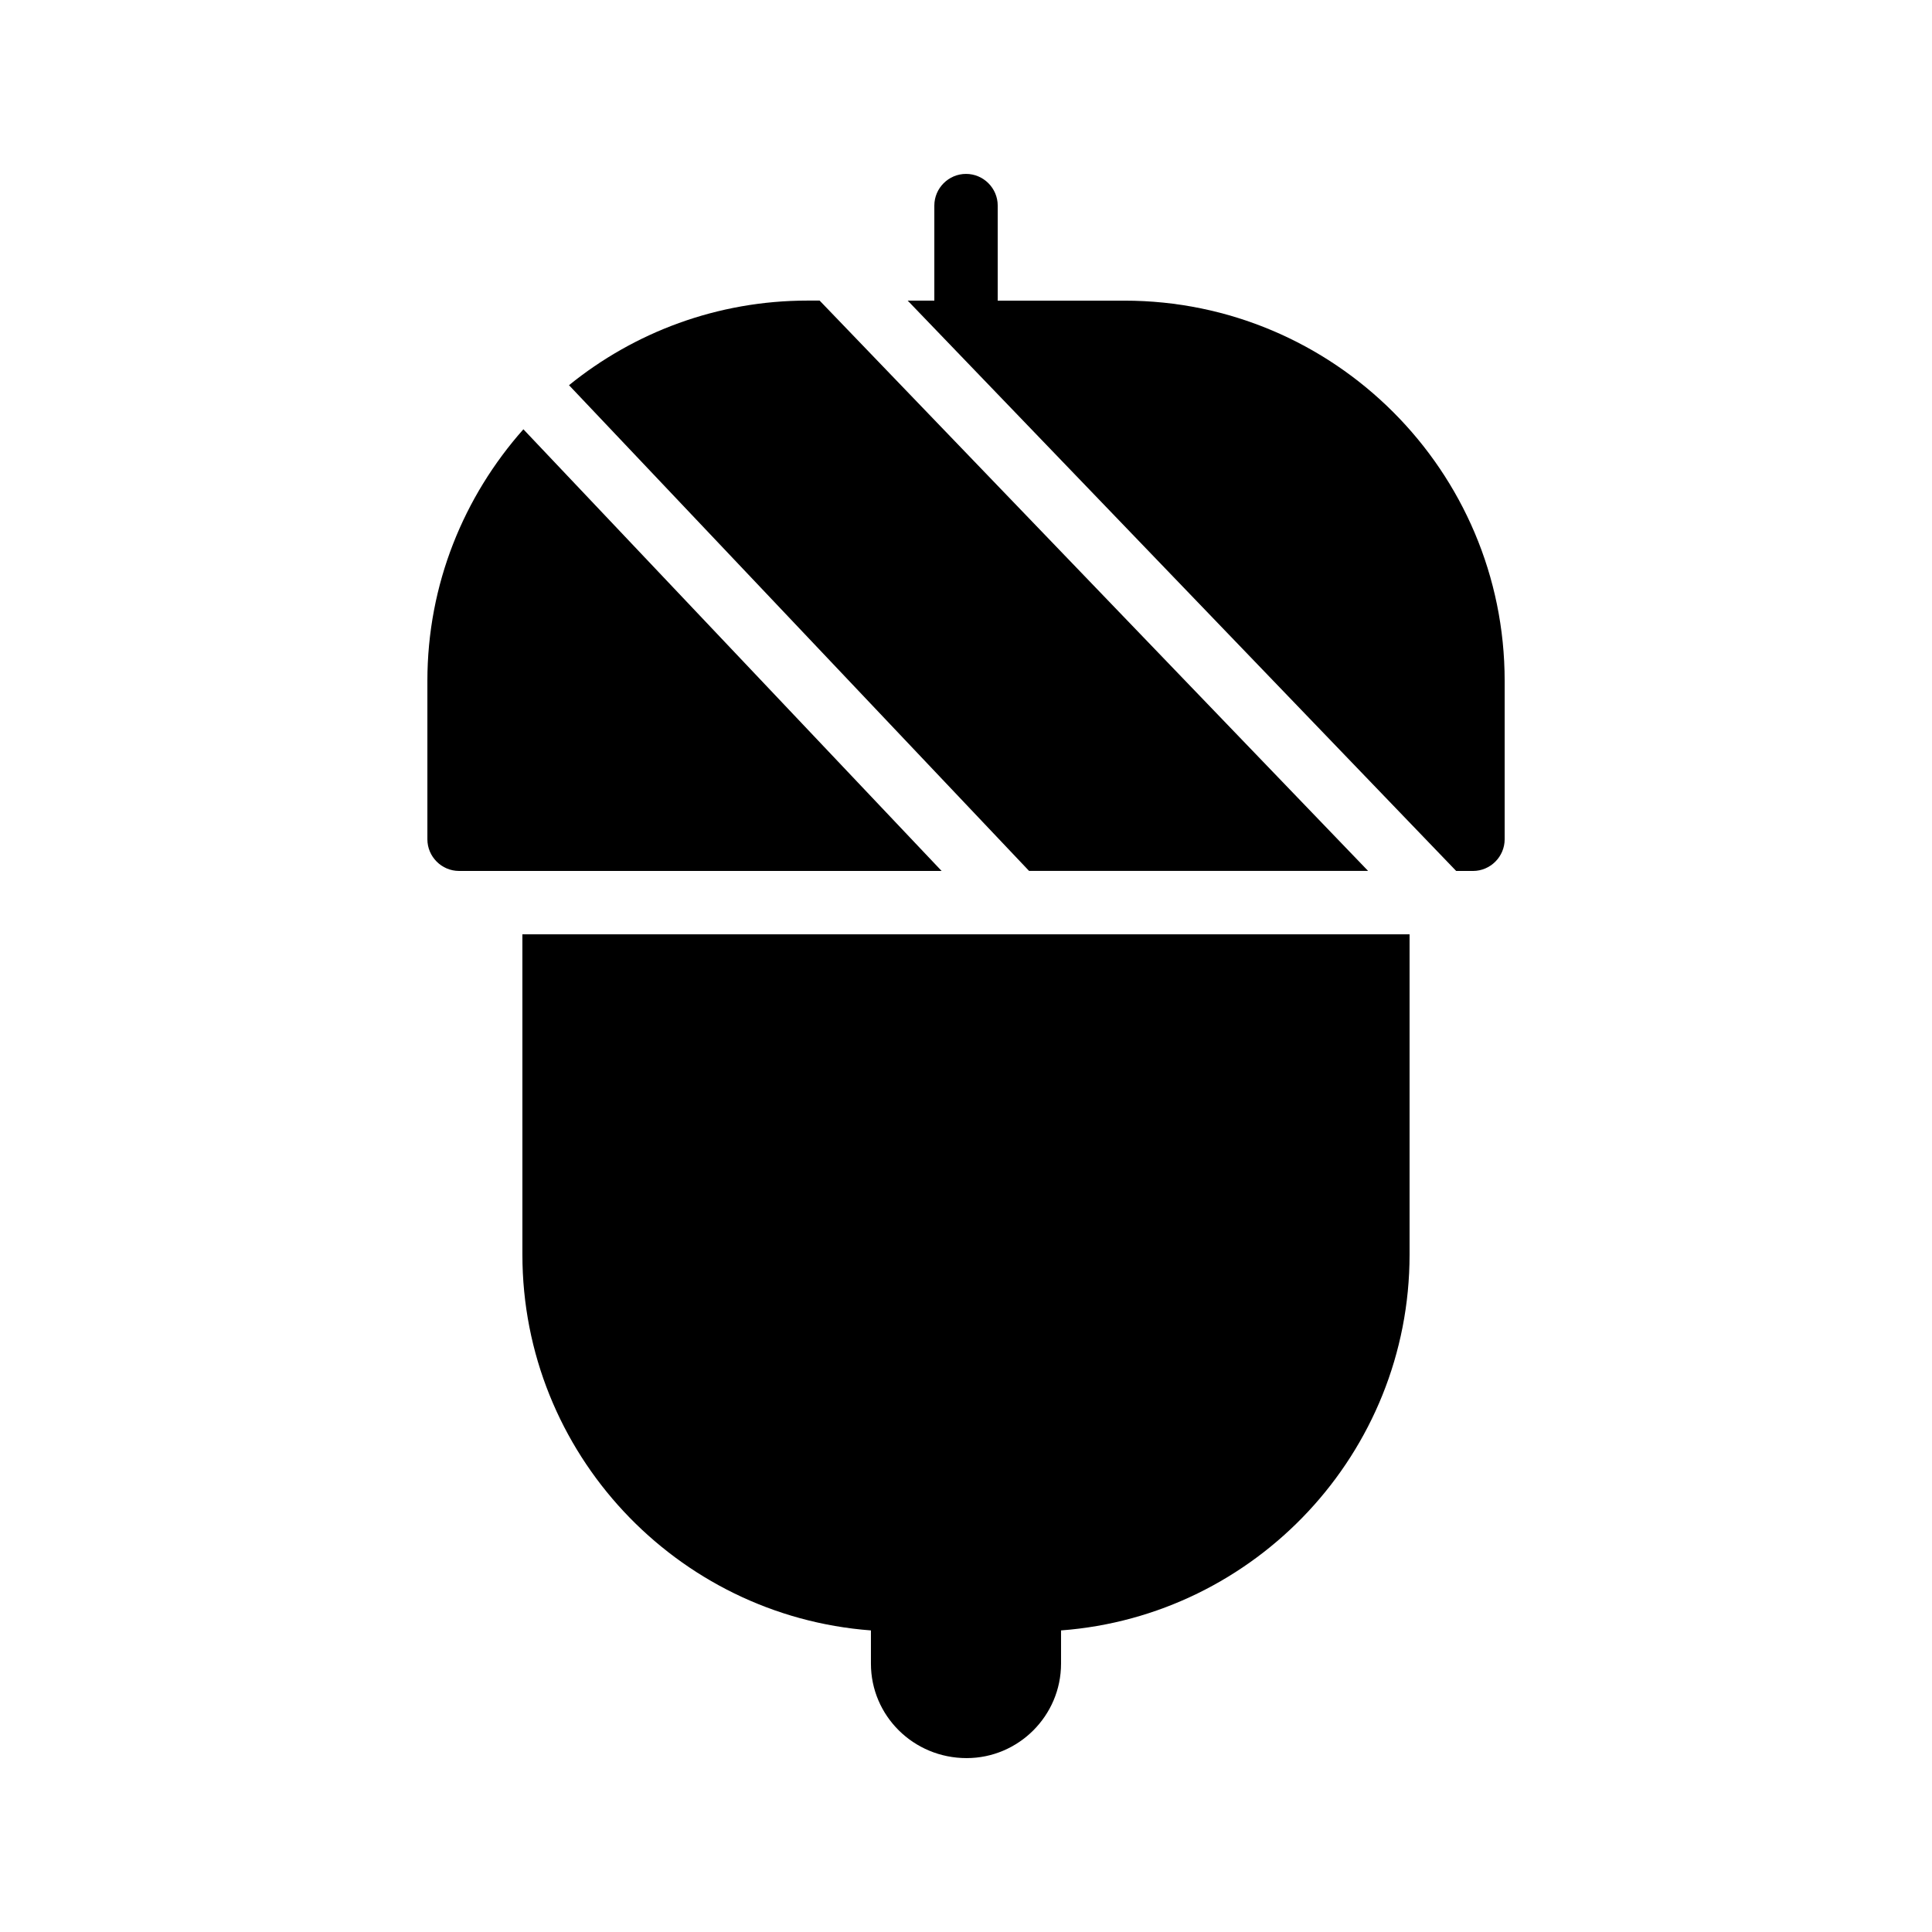
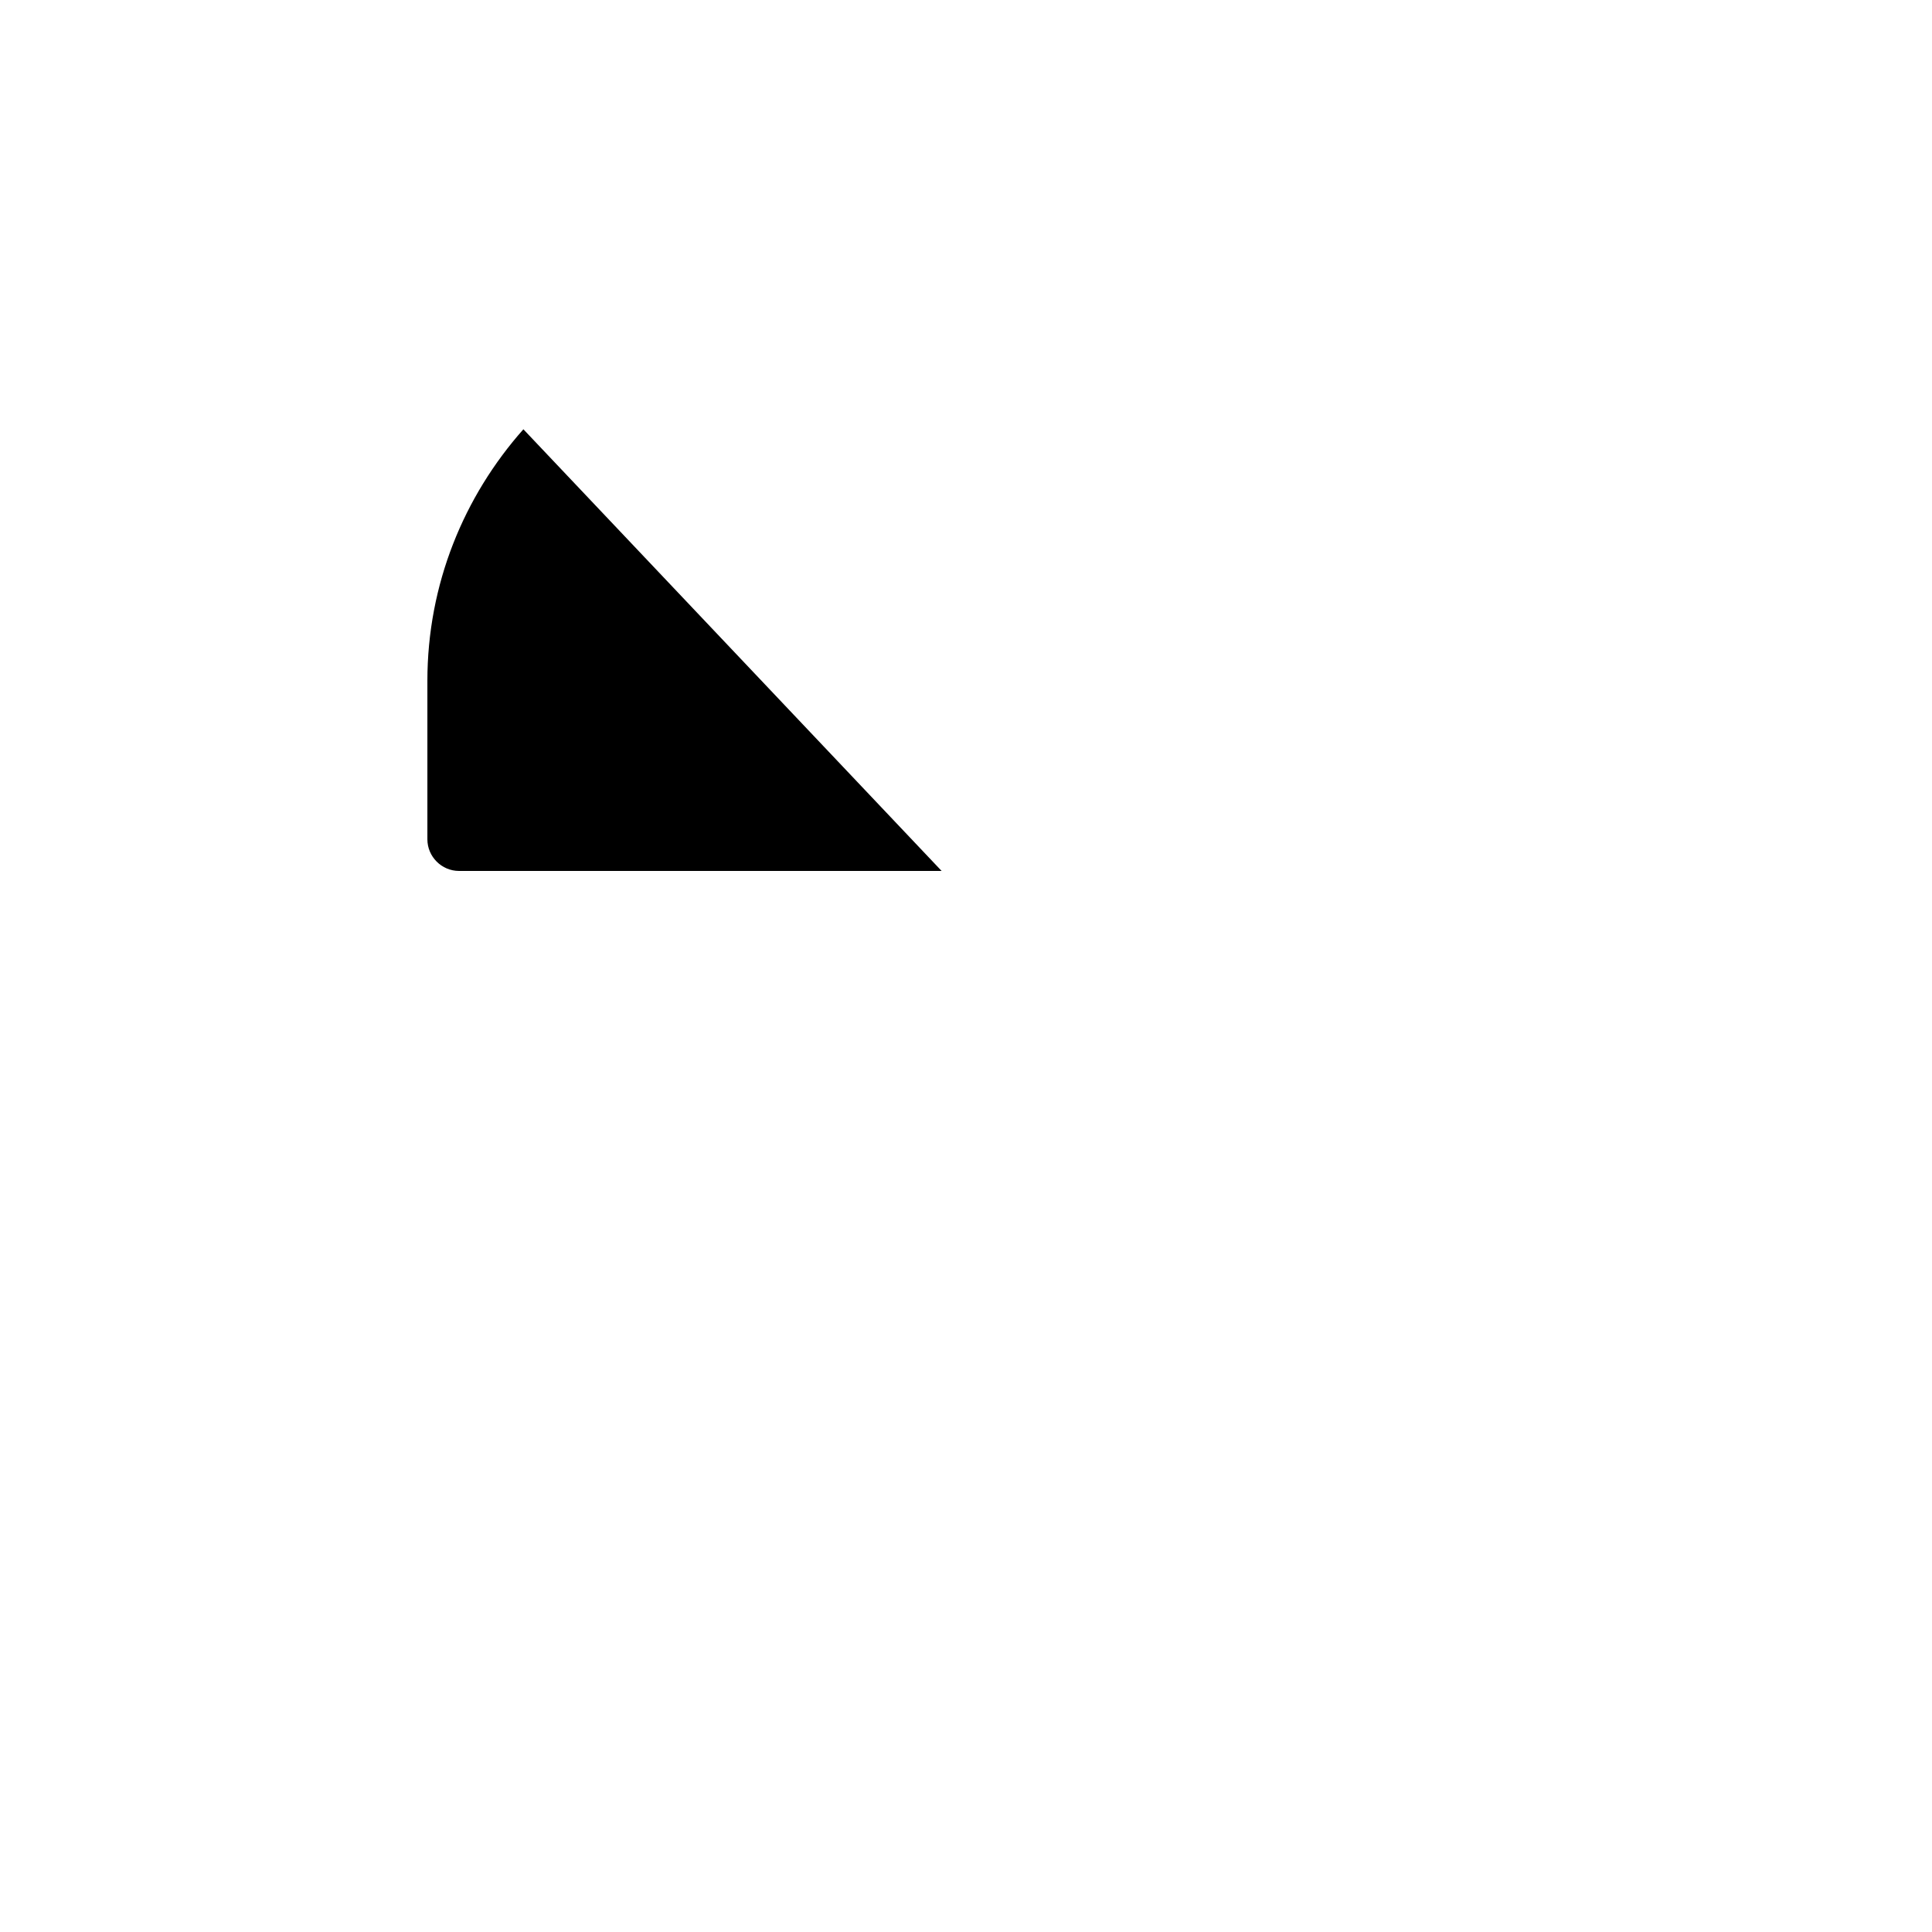
<svg xmlns="http://www.w3.org/2000/svg" fill="#000000" width="800px" height="800px" version="1.1" viewBox="144 144 512 512">
  <g>
-     <path d="m517.55 391.6v84.891c0 52.562-40.809 95.723-92.363 99.586v8.816c-0.004 13.773-11.254 25.023-25.023 25.023-14.109 0-25.359-11.25-25.359-25.023v-8.816c-51.555-3.863-92.363-47.023-92.363-99.586l-0.004-84.891z" />
-     <path d="m542.75 324.43v41.984c0 4.617-3.777 8.398-8.398 8.398h-4.449l-145.35-151.14h7.055v-25.188c0-4.617 3.777-8.398 8.398-8.398 4.617 0 8.398 3.777 8.398 8.398v25.191h33.586c55.586-0.004 100.76 45.172 100.76 100.76z" />
    <path d="m282.7 257.76 110.84 117.05h-127.88c-4.617 0-8.398-3.777-8.398-8.398v-41.984c0.004-25.609 9.66-48.867 25.445-66.668z" />
-     <path d="m361.21 223.66 145.35 151.14h-89.848l-121.92-128.72c17.301-14.023 39.297-22.422 63.23-22.422z" />
  </g>
</svg>